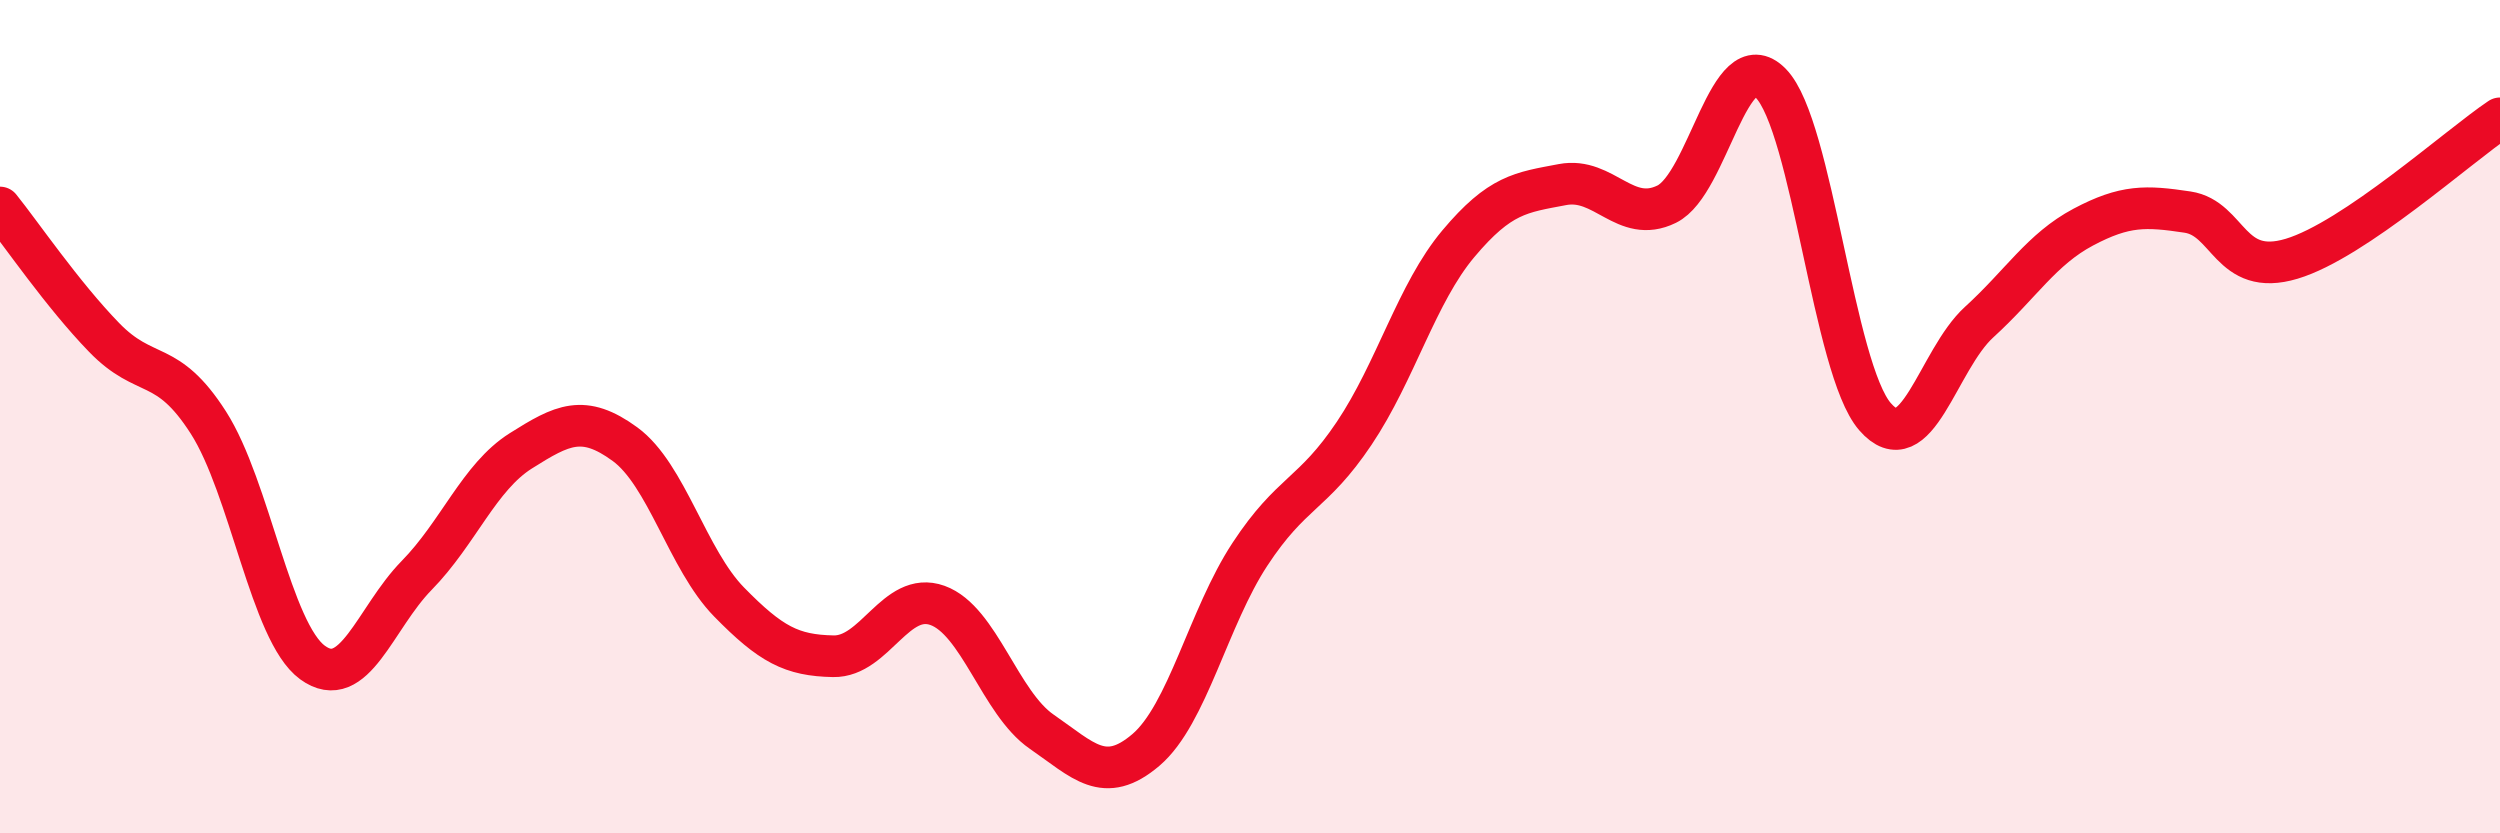
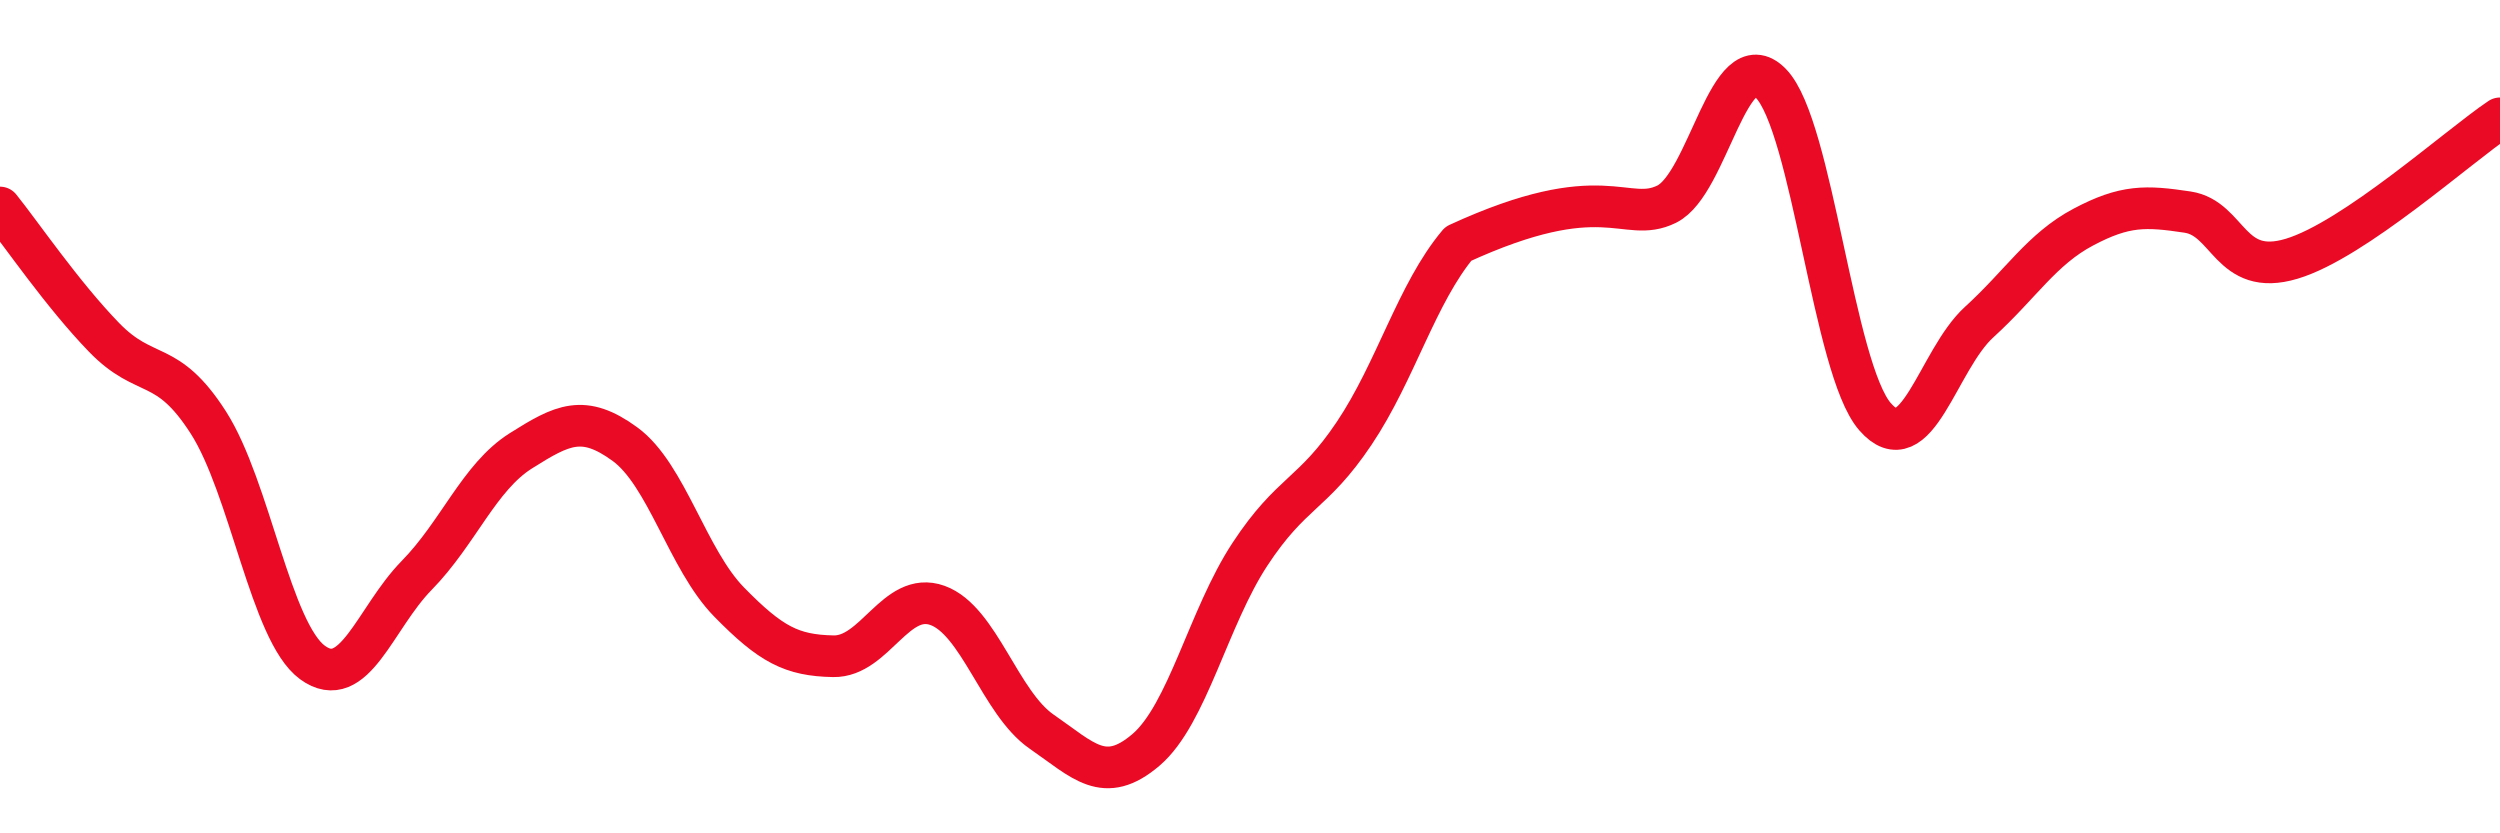
<svg xmlns="http://www.w3.org/2000/svg" width="60" height="20" viewBox="0 0 60 20">
-   <path d="M 0,4.98 C 0.5,5.6 1.5,7.07 2.5,8.1 C 3.5,9.13 4,8.58 5,10.14 C 6,11.7 6.5,15.17 7.5,15.9 C 8.5,16.63 9,14.83 10,13.81 C 11,12.79 11.5,11.45 12.5,10.82 C 13.5,10.19 14,9.93 15,10.66 C 16,11.39 16.5,13.43 17.5,14.45 C 18.5,15.47 19,15.73 20,15.75 C 21,15.77 21.5,14.17 22.5,14.53 C 23.5,14.89 24,16.87 25,17.56 C 26,18.25 26.5,18.85 27.5,18 C 28.5,17.15 29,14.82 30,13.3 C 31,11.78 31.5,11.89 32.5,10.4 C 33.5,8.91 34,7.04 35,5.85 C 36,4.66 36.5,4.62 37.5,4.43 C 38.5,4.24 39,5.39 40,4.9 C 41,4.41 41.5,0.98 42.5,2 C 43.5,3.02 44,8.85 45,10 C 46,11.15 46.5,8.64 47.5,7.73 C 48.5,6.82 49,5.98 50,5.45 C 51,4.92 51.5,4.94 52.5,5.09 C 53.5,5.24 53.5,6.66 55,6.21 C 56.5,5.76 59,3.51 60,2.84L60 20L0 20Z" fill="#EB0A25" opacity="0.1" stroke-linecap="round" stroke-linejoin="round" />
-   <path d="M 0,4.98 C 0.5,5.6 1.5,7.07 2.5,8.1 C 3.5,9.13 4,8.58 5,10.14 C 6,11.7 6.5,15.17 7.5,15.9 C 8.5,16.63 9,14.83 10,13.81 C 11,12.79 11.5,11.45 12.5,10.82 C 13.5,10.19 14,9.93 15,10.66 C 16,11.39 16.5,13.43 17.5,14.45 C 18.5,15.47 19,15.73 20,15.75 C 21,15.77 21.5,14.17 22.5,14.53 C 23.5,14.89 24,16.87 25,17.56 C 26,18.25 26.5,18.85 27.5,18 C 28.5,17.15 29,14.82 30,13.3 C 31,11.78 31.5,11.89 32.5,10.4 C 33.5,8.91 34,7.04 35,5.85 C 36,4.66 36.5,4.62 37.5,4.43 C 38.5,4.24 39,5.39 40,4.9 C 41,4.41 41.5,0.98 42.5,2 C 43.5,3.02 44,8.85 45,10 C 46,11.15 46.5,8.64 47.5,7.73 C 48.5,6.82 49,5.98 50,5.45 C 51,4.92 51.5,4.94 52.5,5.09 C 53.5,5.24 53.5,6.66 55,6.21 C 56.5,5.76 59,3.51 60,2.84" stroke="#EB0A25" stroke-width="1" fill="none" stroke-linecap="round" stroke-linejoin="round" />
+   <path d="M 0,4.98 C 0.5,5.6 1.5,7.07 2.5,8.1 C 3.5,9.13 4,8.58 5,10.14 C 6,11.7 6.5,15.17 7.5,15.9 C 8.5,16.63 9,14.83 10,13.81 C 11,12.79 11.5,11.45 12.5,10.82 C 13.5,10.19 14,9.93 15,10.66 C 16,11.39 16.5,13.43 17.5,14.45 C 18.5,15.47 19,15.73 20,15.75 C 21,15.77 21.5,14.17 22.5,14.53 C 23.5,14.89 24,16.87 25,17.56 C 26,18.25 26.5,18.85 27.5,18 C 28.5,17.15 29,14.82 30,13.3 C 31,11.78 31.5,11.89 32.5,10.4 C 33.5,8.91 34,7.04 35,5.85 C 38.5,4.24 39,5.39 40,4.9 C 41,4.41 41.5,0.98 42.5,2 C 43.5,3.02 44,8.85 45,10 C 46,11.15 46.5,8.64 47.5,7.73 C 48.5,6.82 49,5.98 50,5.45 C 51,4.92 51.5,4.94 52.5,5.09 C 53.5,5.24 53.5,6.66 55,6.21 C 56.5,5.76 59,3.51 60,2.84" stroke="#EB0A25" stroke-width="1" fill="none" stroke-linecap="round" stroke-linejoin="round" />
</svg>